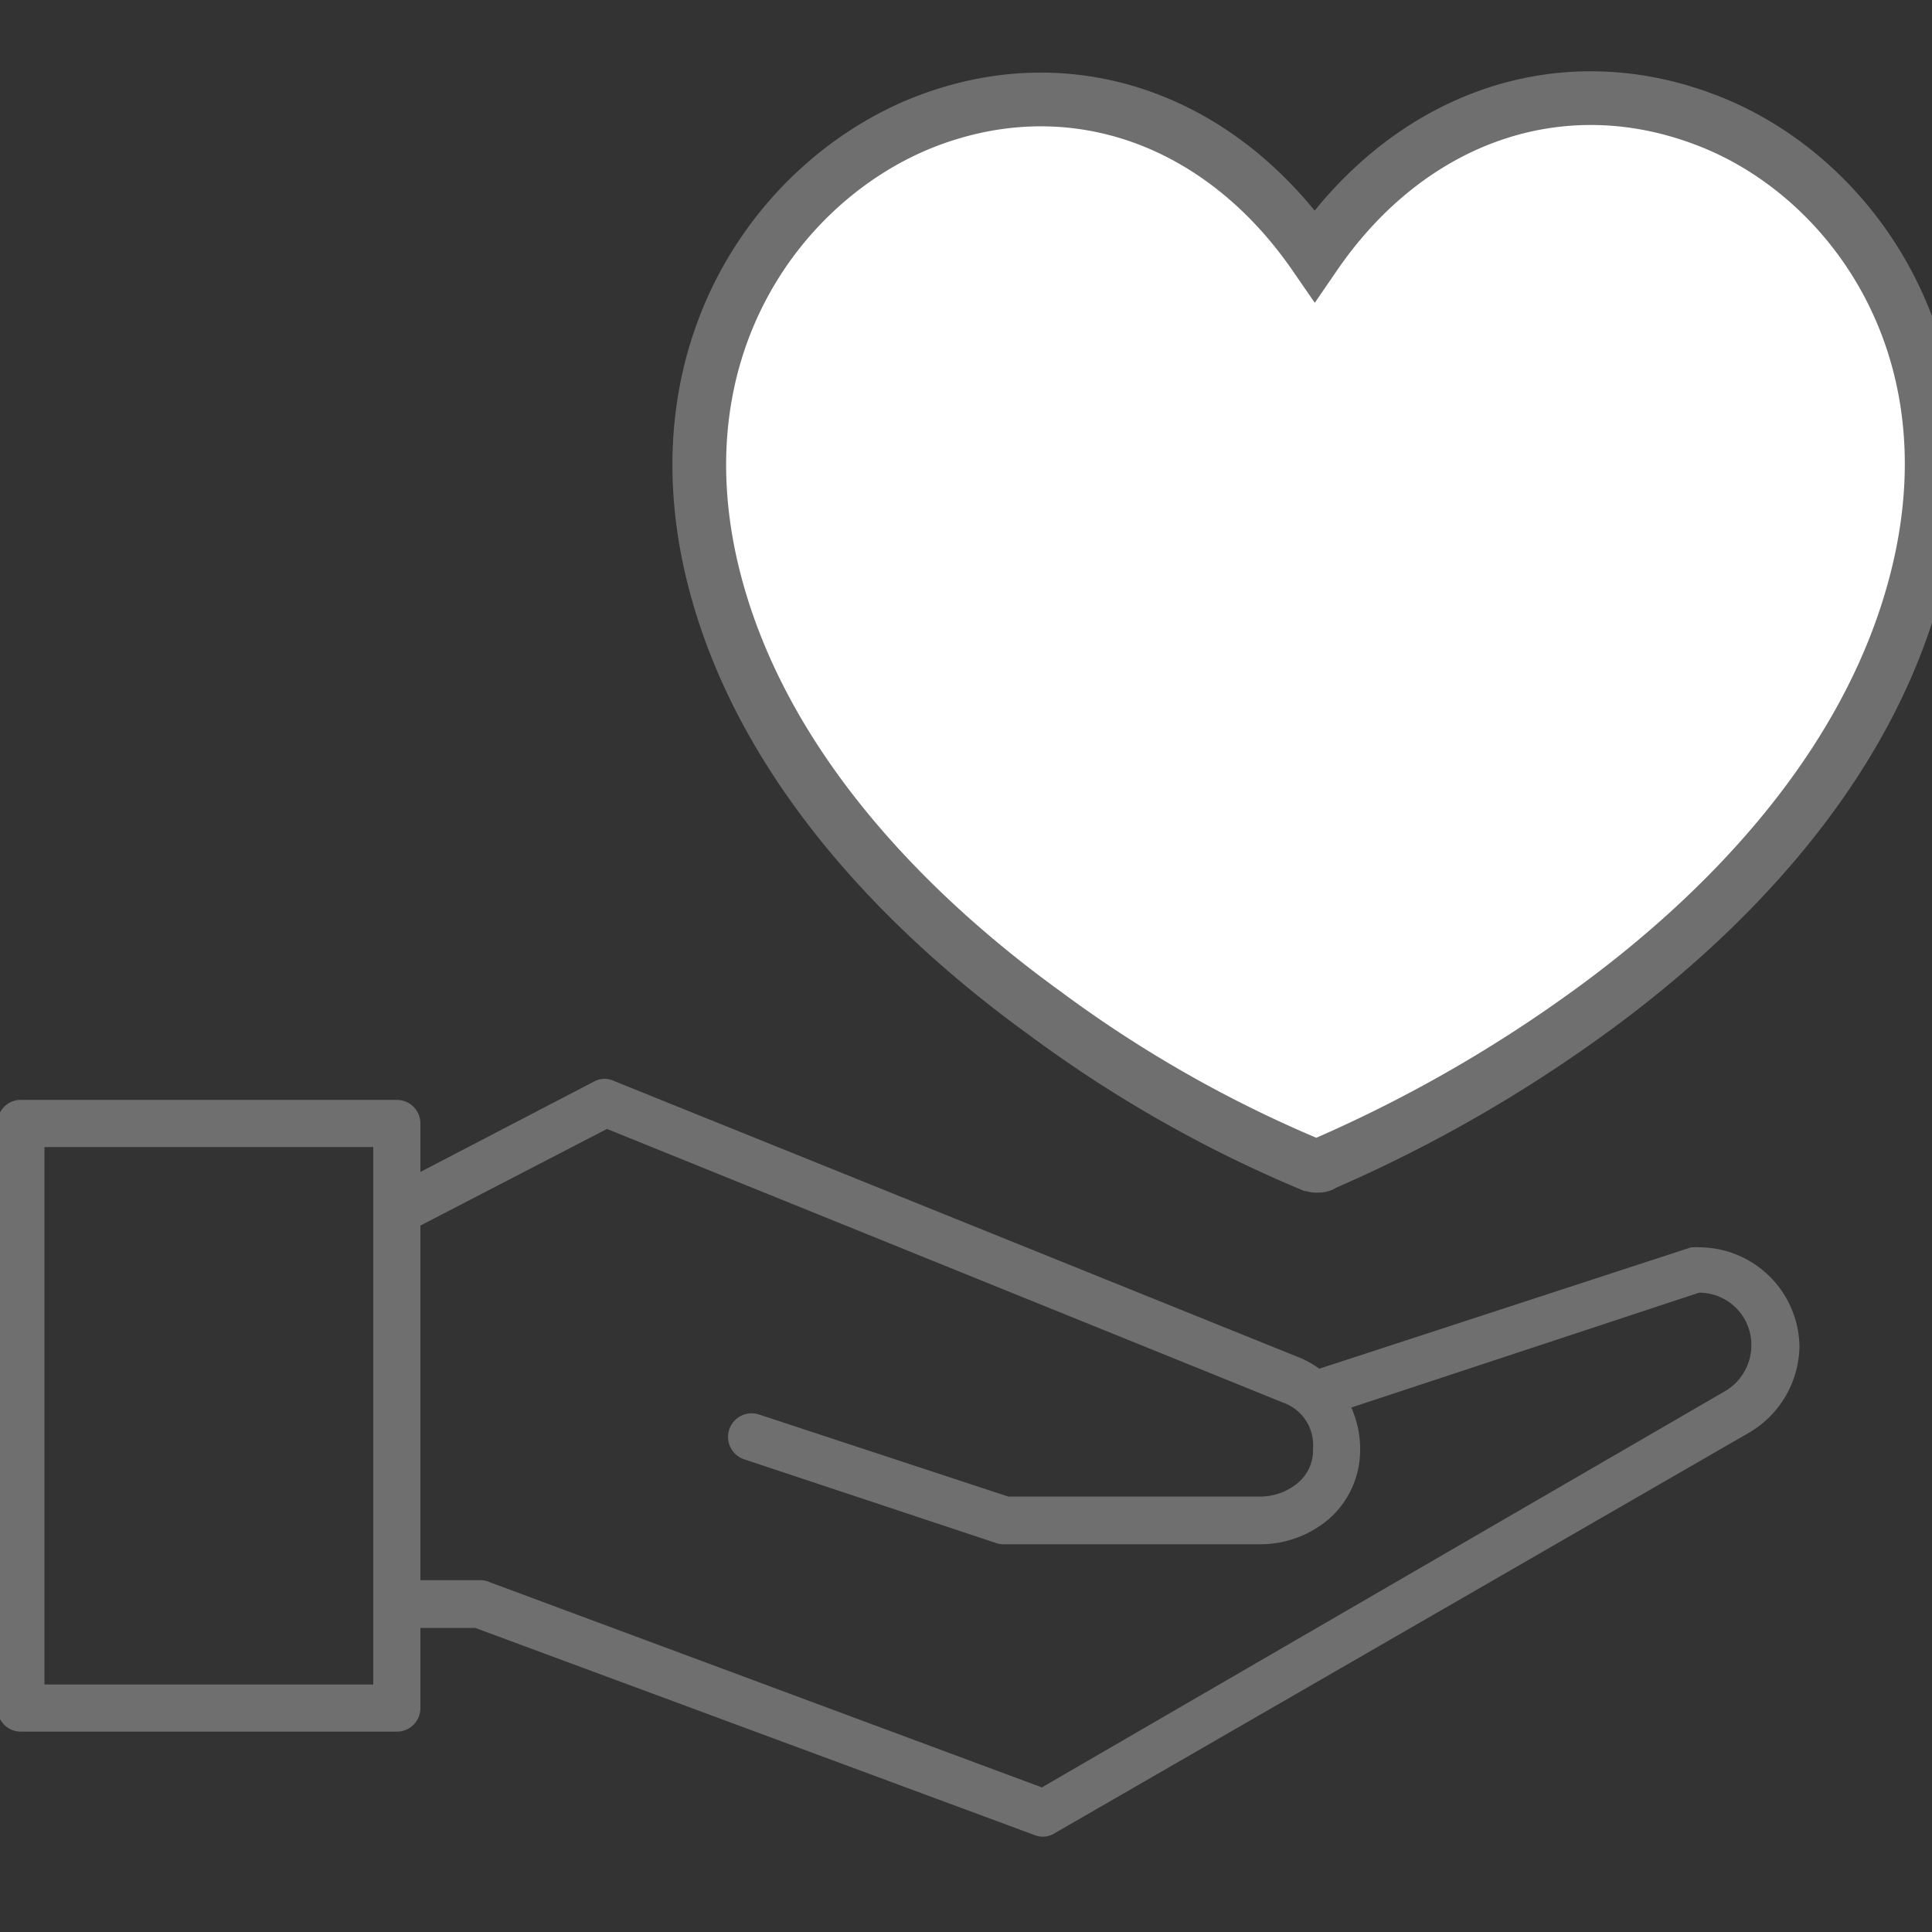
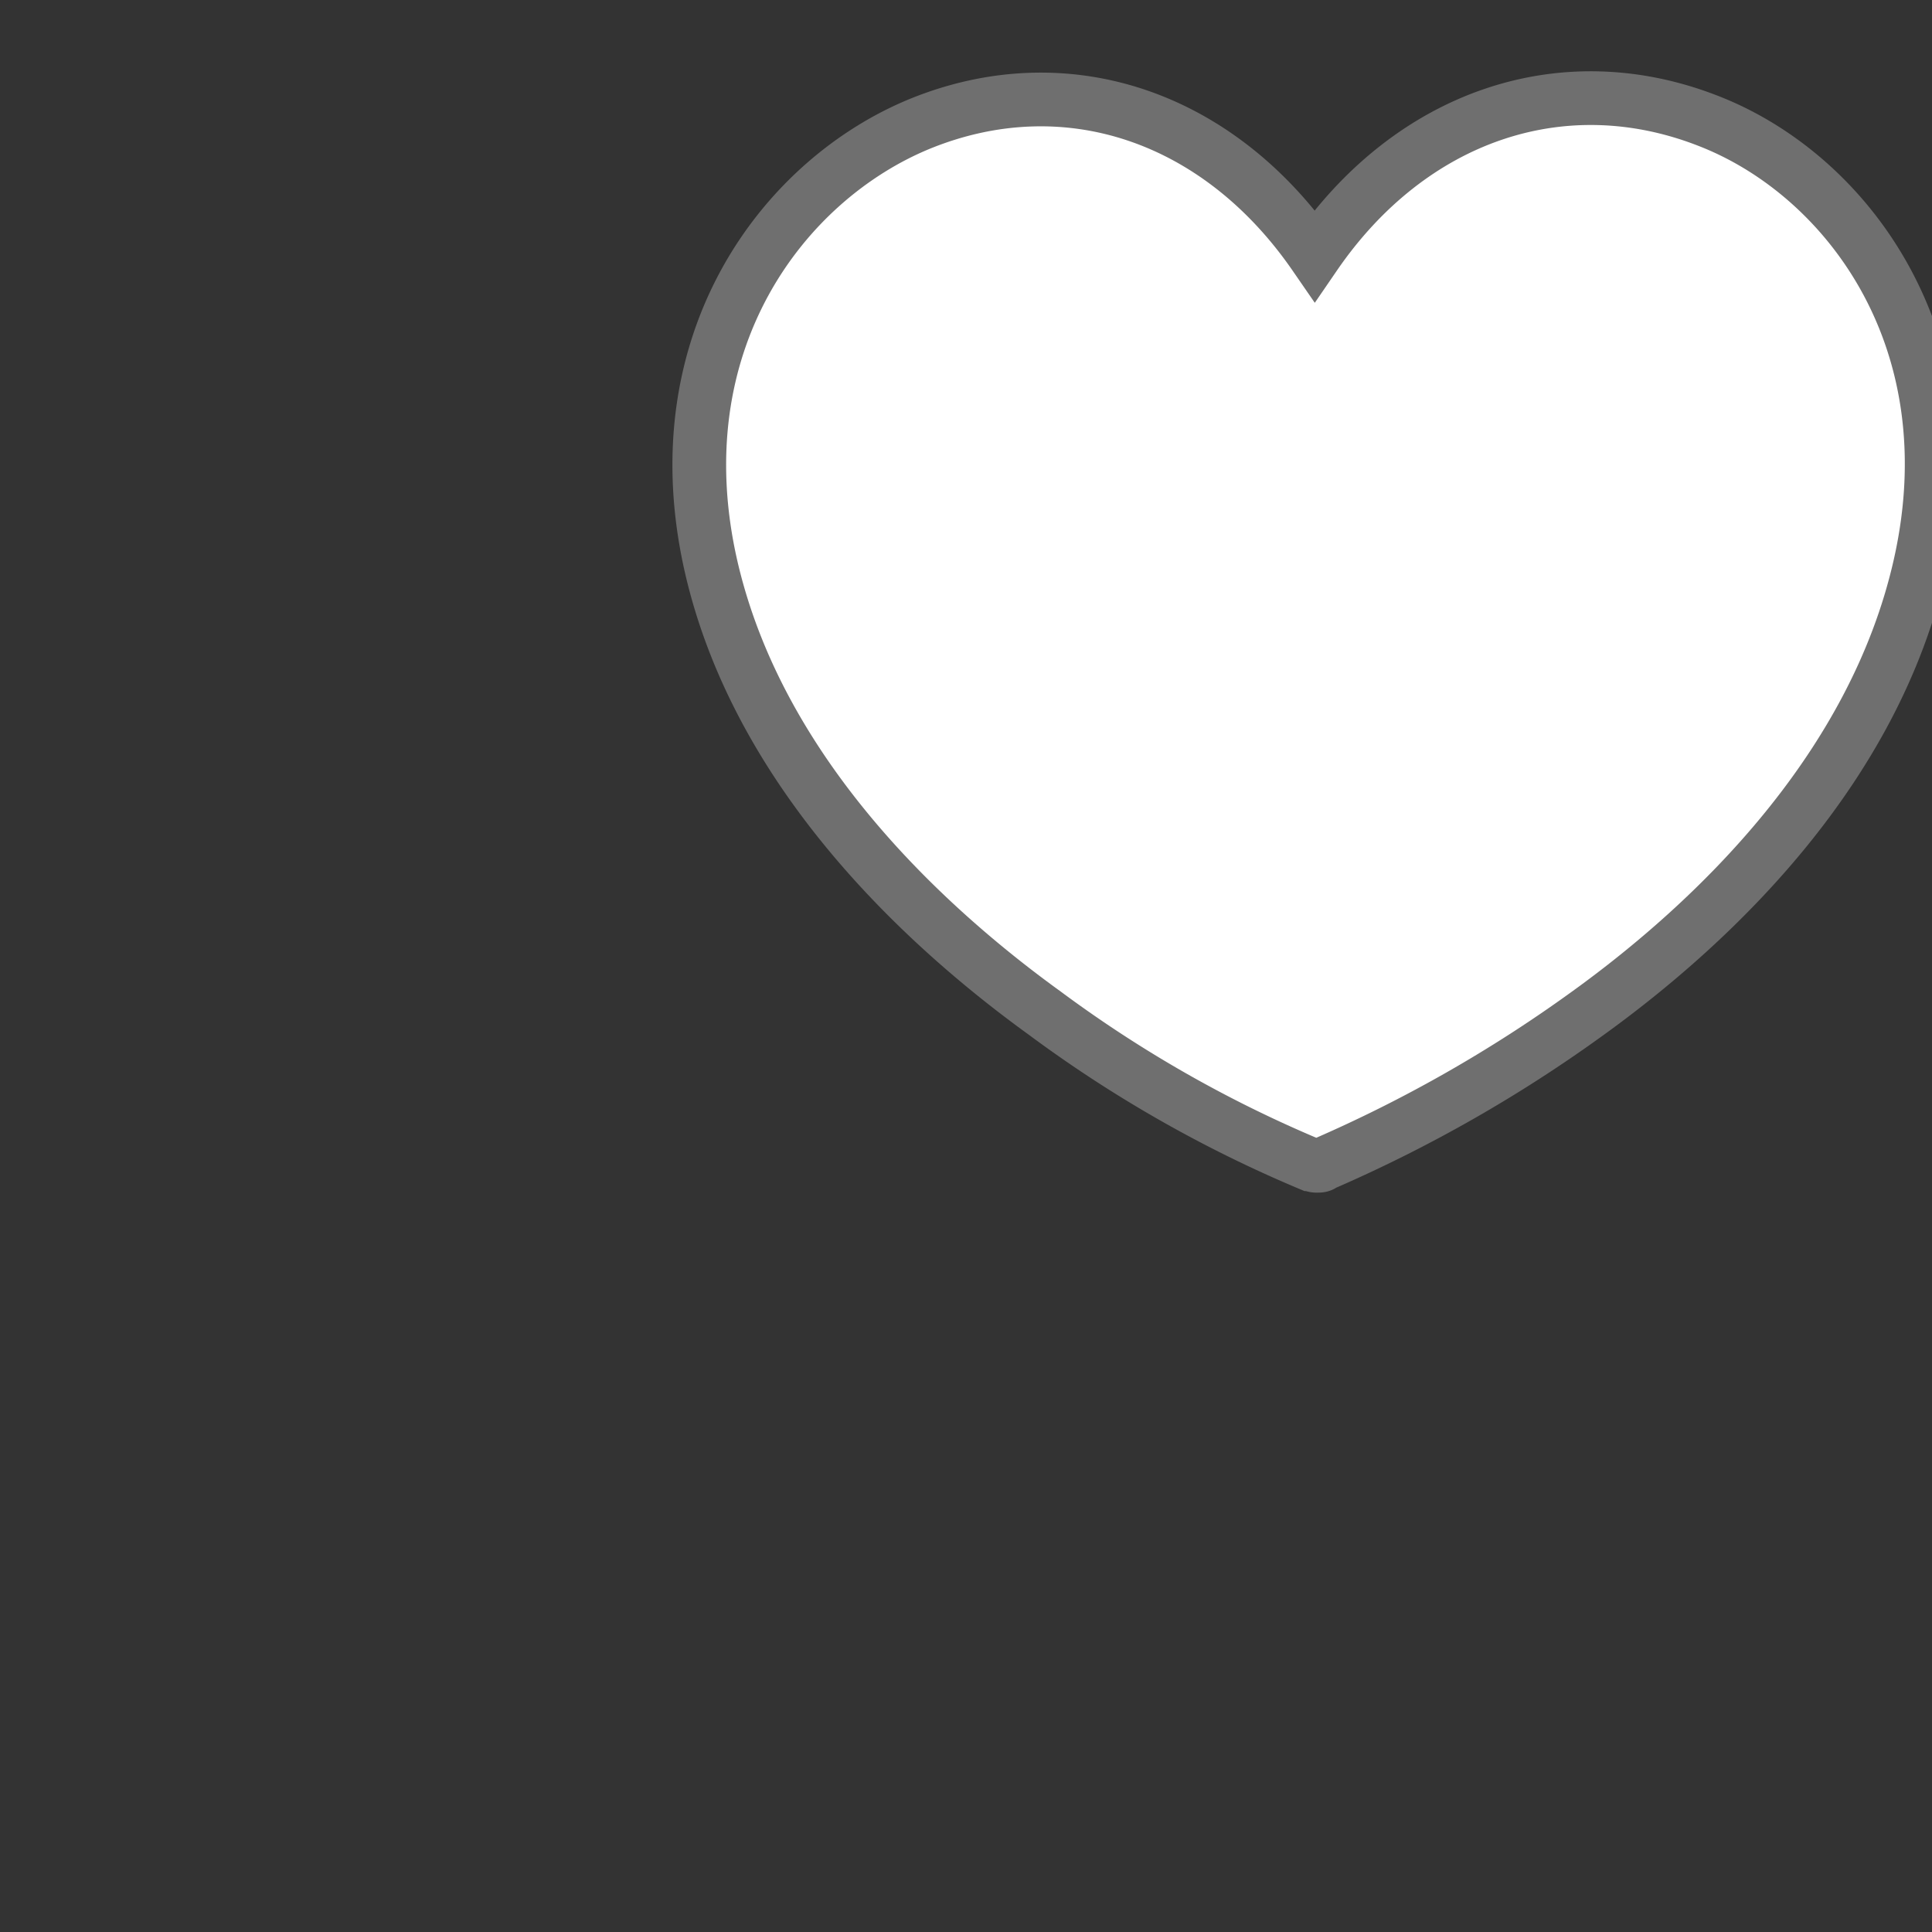
<svg xmlns="http://www.w3.org/2000/svg" id="Layer_1" data-name="Layer 1" viewBox="0 0 100 100">
  <rect x="0" y="0" width="100" height="100" fill="#333333" stroke="none" />
  <defs>
    <style>.cls-1{fill:#6f6f6f;stroke-width:0.28px;}.cls-1,.cls-2{stroke:#6f6f6f;stroke-miterlimit:10;}.cls-2{fill:#fff;stroke-width:2.78px;}</style>
  </defs>
-   <path class="cls-1" d="M0,88.41a1.08,1.08,0,0,0,1.08,1.08H20.54a1.08,1.08,0,0,0,1.08-1.08V84.12h3l29,10.74a1,1,0,0,0,.91-.1L90.52,74h0A5.13,5.13,0,0,0,93,69.7a5.07,5.07,0,0,0-5.1-5,.74.74,0,0,0-.21,0l-.13,0L68.26,71a4.78,4.78,0,0,0-1-.58L31.75,56.09a1,1,0,0,0-.91,0l-9.22,4.8V58.15a1.08,1.08,0,0,0-1.08-1.08H1a1.08,1.08,0,0,0-1,1.08ZM2.16,59.23h17.3v28.1H2.16Zm29.25-.95L66.47,72.47A2.47,2.47,0,0,1,68.1,75a2.31,2.31,0,0,1-.82,1.85,3.17,3.17,0,0,1-2.12.75h-13L39.25,73.35a1.08,1.08,0,1,0-.69,2.05h0l13,4.32a1,1,0,0,0,.34.07H65.16a5.32,5.32,0,0,0,3.54-1.28A4.61,4.61,0,0,0,70.26,75a5.11,5.11,0,0,0-.51-2.23l18.17-6a2.84,2.84,0,0,1,2.87,2.84,2.91,2.91,0,0,1-1.35,2.47h0L53.94,92.67,25.23,82a.94.94,0,0,0-.37-.07H21.62V63.35Z" />
  <path class="cls-2" d="M88.58,6.32C80.94,3.25,73,6,68.05,13.22,63.07,6,55.17,3.33,47.61,6.41c-7.06,2.9-13.46,11.3-10.8,22.93,2.41,10.47,10.72,18.37,17.28,23.11A65.62,65.62,0,0,0,67.8,60.26c.09,0,.17.08.34.08s.25,0,.33-.08a72.57,72.57,0,0,0,13.71-7.81C88.75,47.71,97,39.81,99.38,29.26,102,17.63,95.65,9.15,88.58,6.32Z" />
</svg>